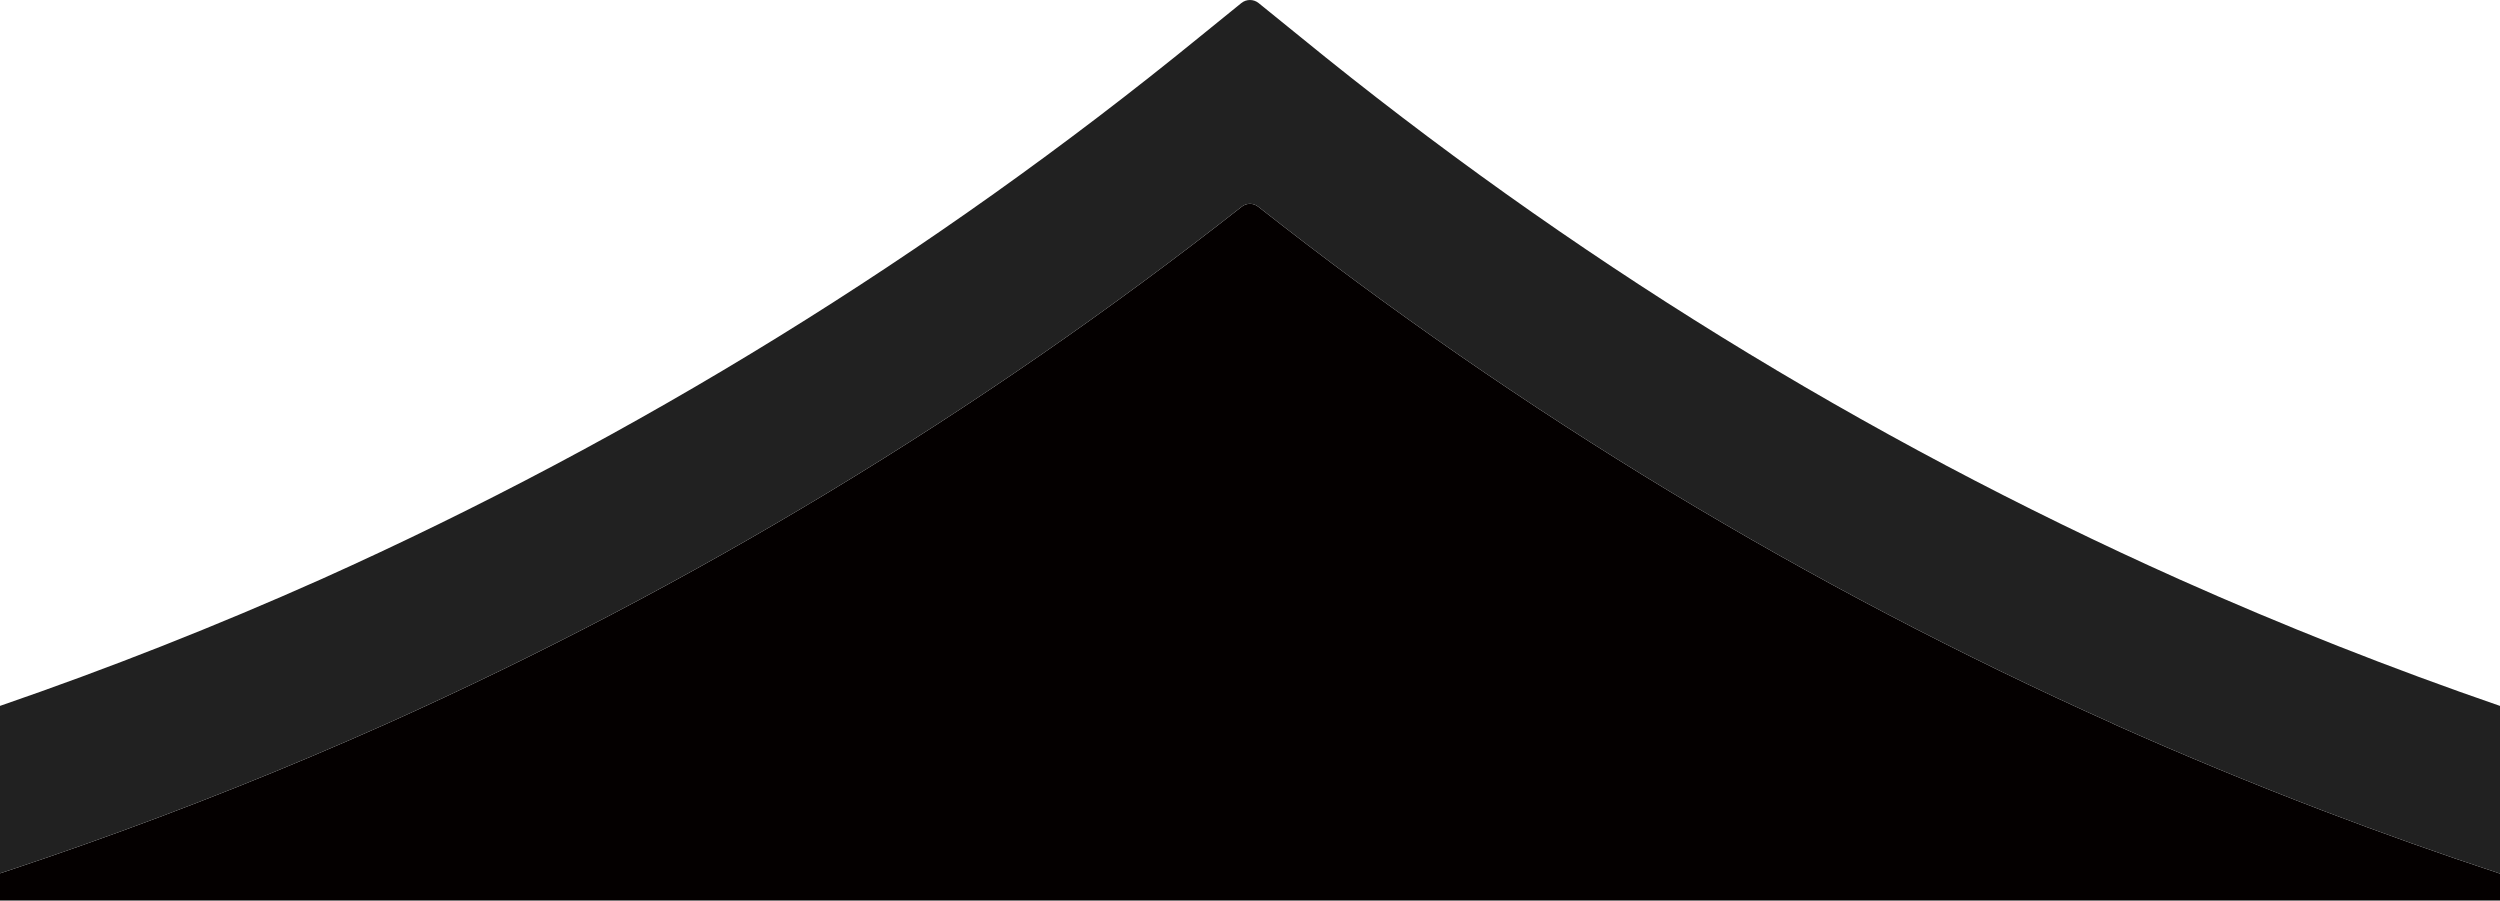
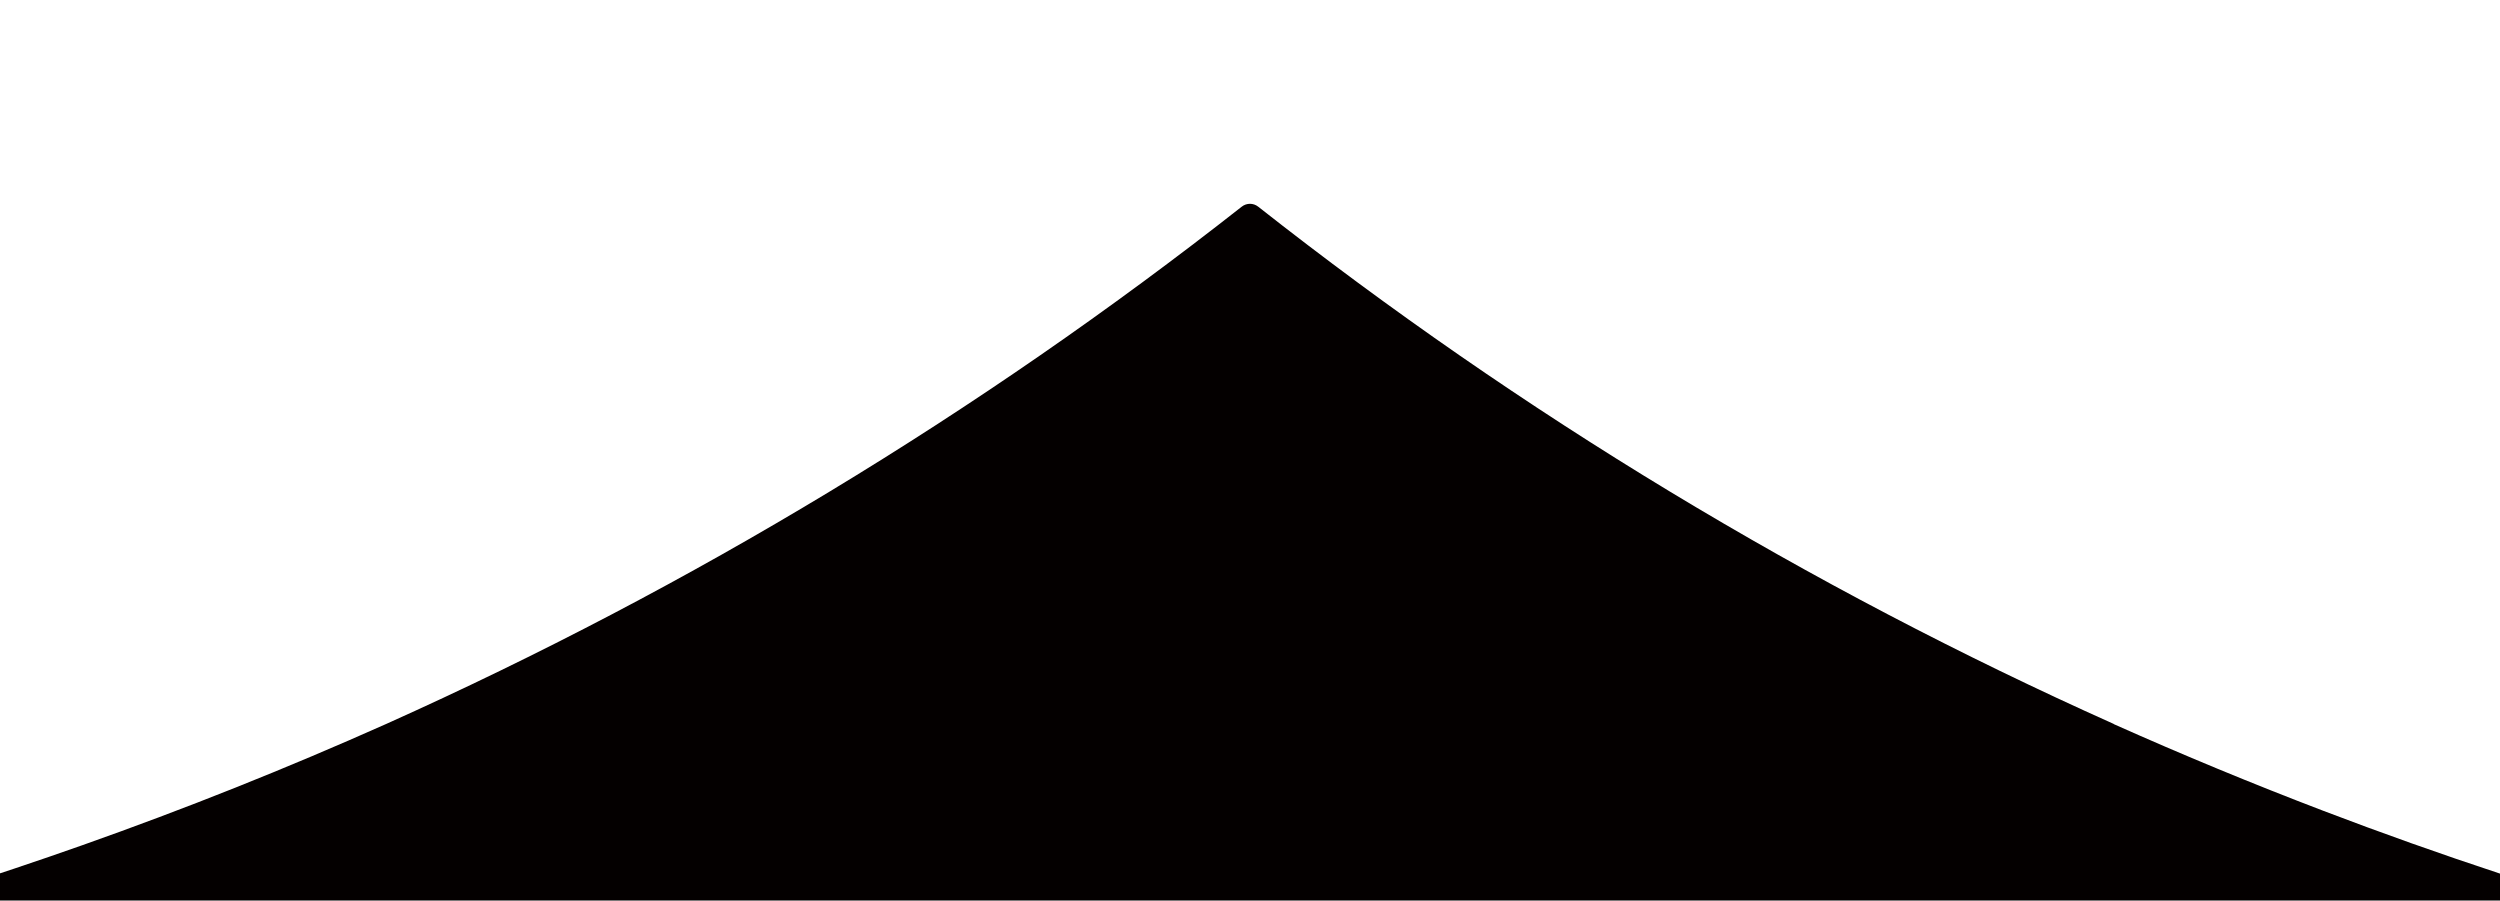
<svg xmlns="http://www.w3.org/2000/svg" id="_レイヤー_1" data-name="レイヤー 1" viewBox="0 0 3699.85 1332.72">
  <defs>
    <style>
      .cls-1 {
        fill: #212121;
      }

      .cls-2 {
        fill: #040000;
      }
    </style>
  </defs>
  <path class="cls-2" d="M3699.85,1292.89v39.83H0v-40.23c7.31-2.4,14.6-4.83,21.9-7.26,33.62-11.24,67.14-22.76,100.55-34.58,152.05-53.77,301.92-113.58,449.23-179.3,451.69-202.6,876.87-459.69,1266.08-765.53,7.12-5.59,17.12-5.59,24.22,0,389,306.17,814.24,563.28,1266.12,765.53l.37.4c102.01,45.56,205.25,88.25,309.58,128.07,86.54,33.03,173.82,64.05,261.8,93.07Z" />
-   <path class="cls-1" d="M3699.85,1044.71v248.18c-87.98-29.02-175.26-60.04-261.8-93.07-104.33-39.82-207.57-82.51-309.58-128.07l-.37-.4c-451.88-202.25-877.12-459.36-1266.12-765.53-7.1-5.59-17.1-5.59-24.22,0-389.21,305.84-814.39,562.93-1266.08,765.53-147.31,65.72-297.18,125.53-449.23,179.3-33.41,11.82-66.93,23.34-100.55,34.58-7.3,2.43-14.59,4.86-21.9,7.26v-247.81c161.14-55.52,319.86-118.12,475.73-187.66,466.51-209.43,903.49-479.23,1299.72-802.5l61.65-49.99c7.46-6.04,18.12-6.04,25.58,0l61.67,49.99c396.14,323.6,833.31,593.44,1300.15,802.5,155.72,69.55,314.33,132.16,475.35,187.69Z" />
</svg>